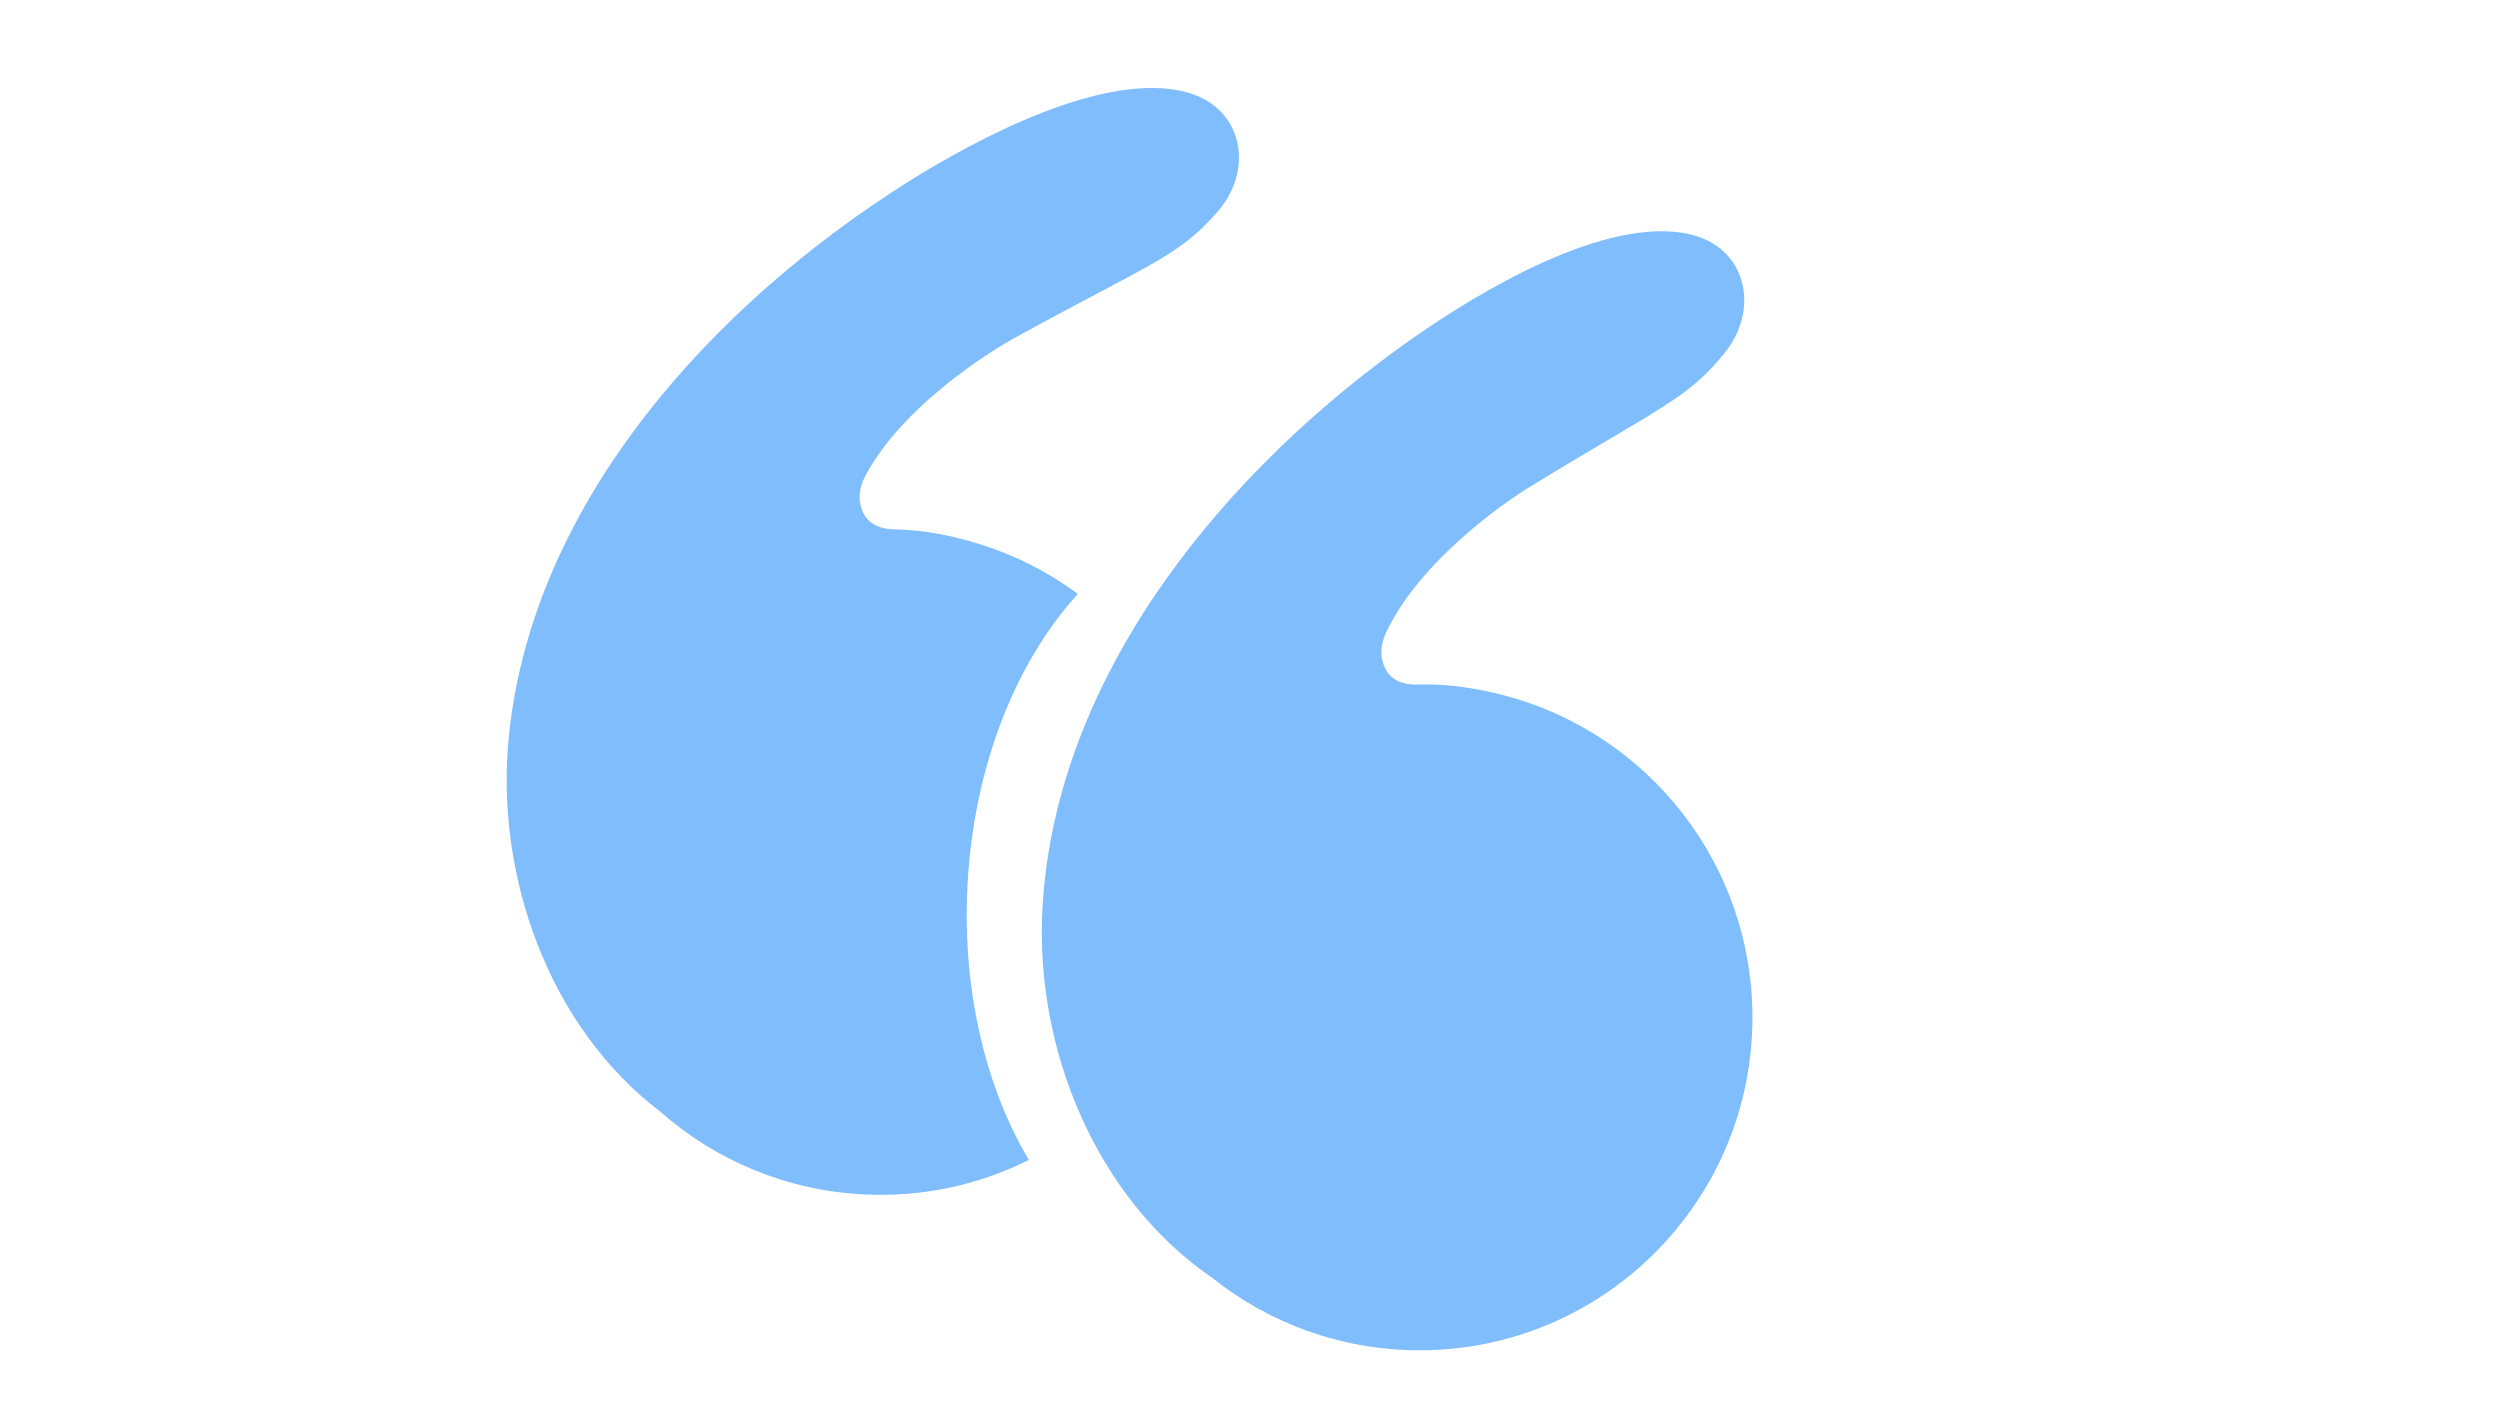
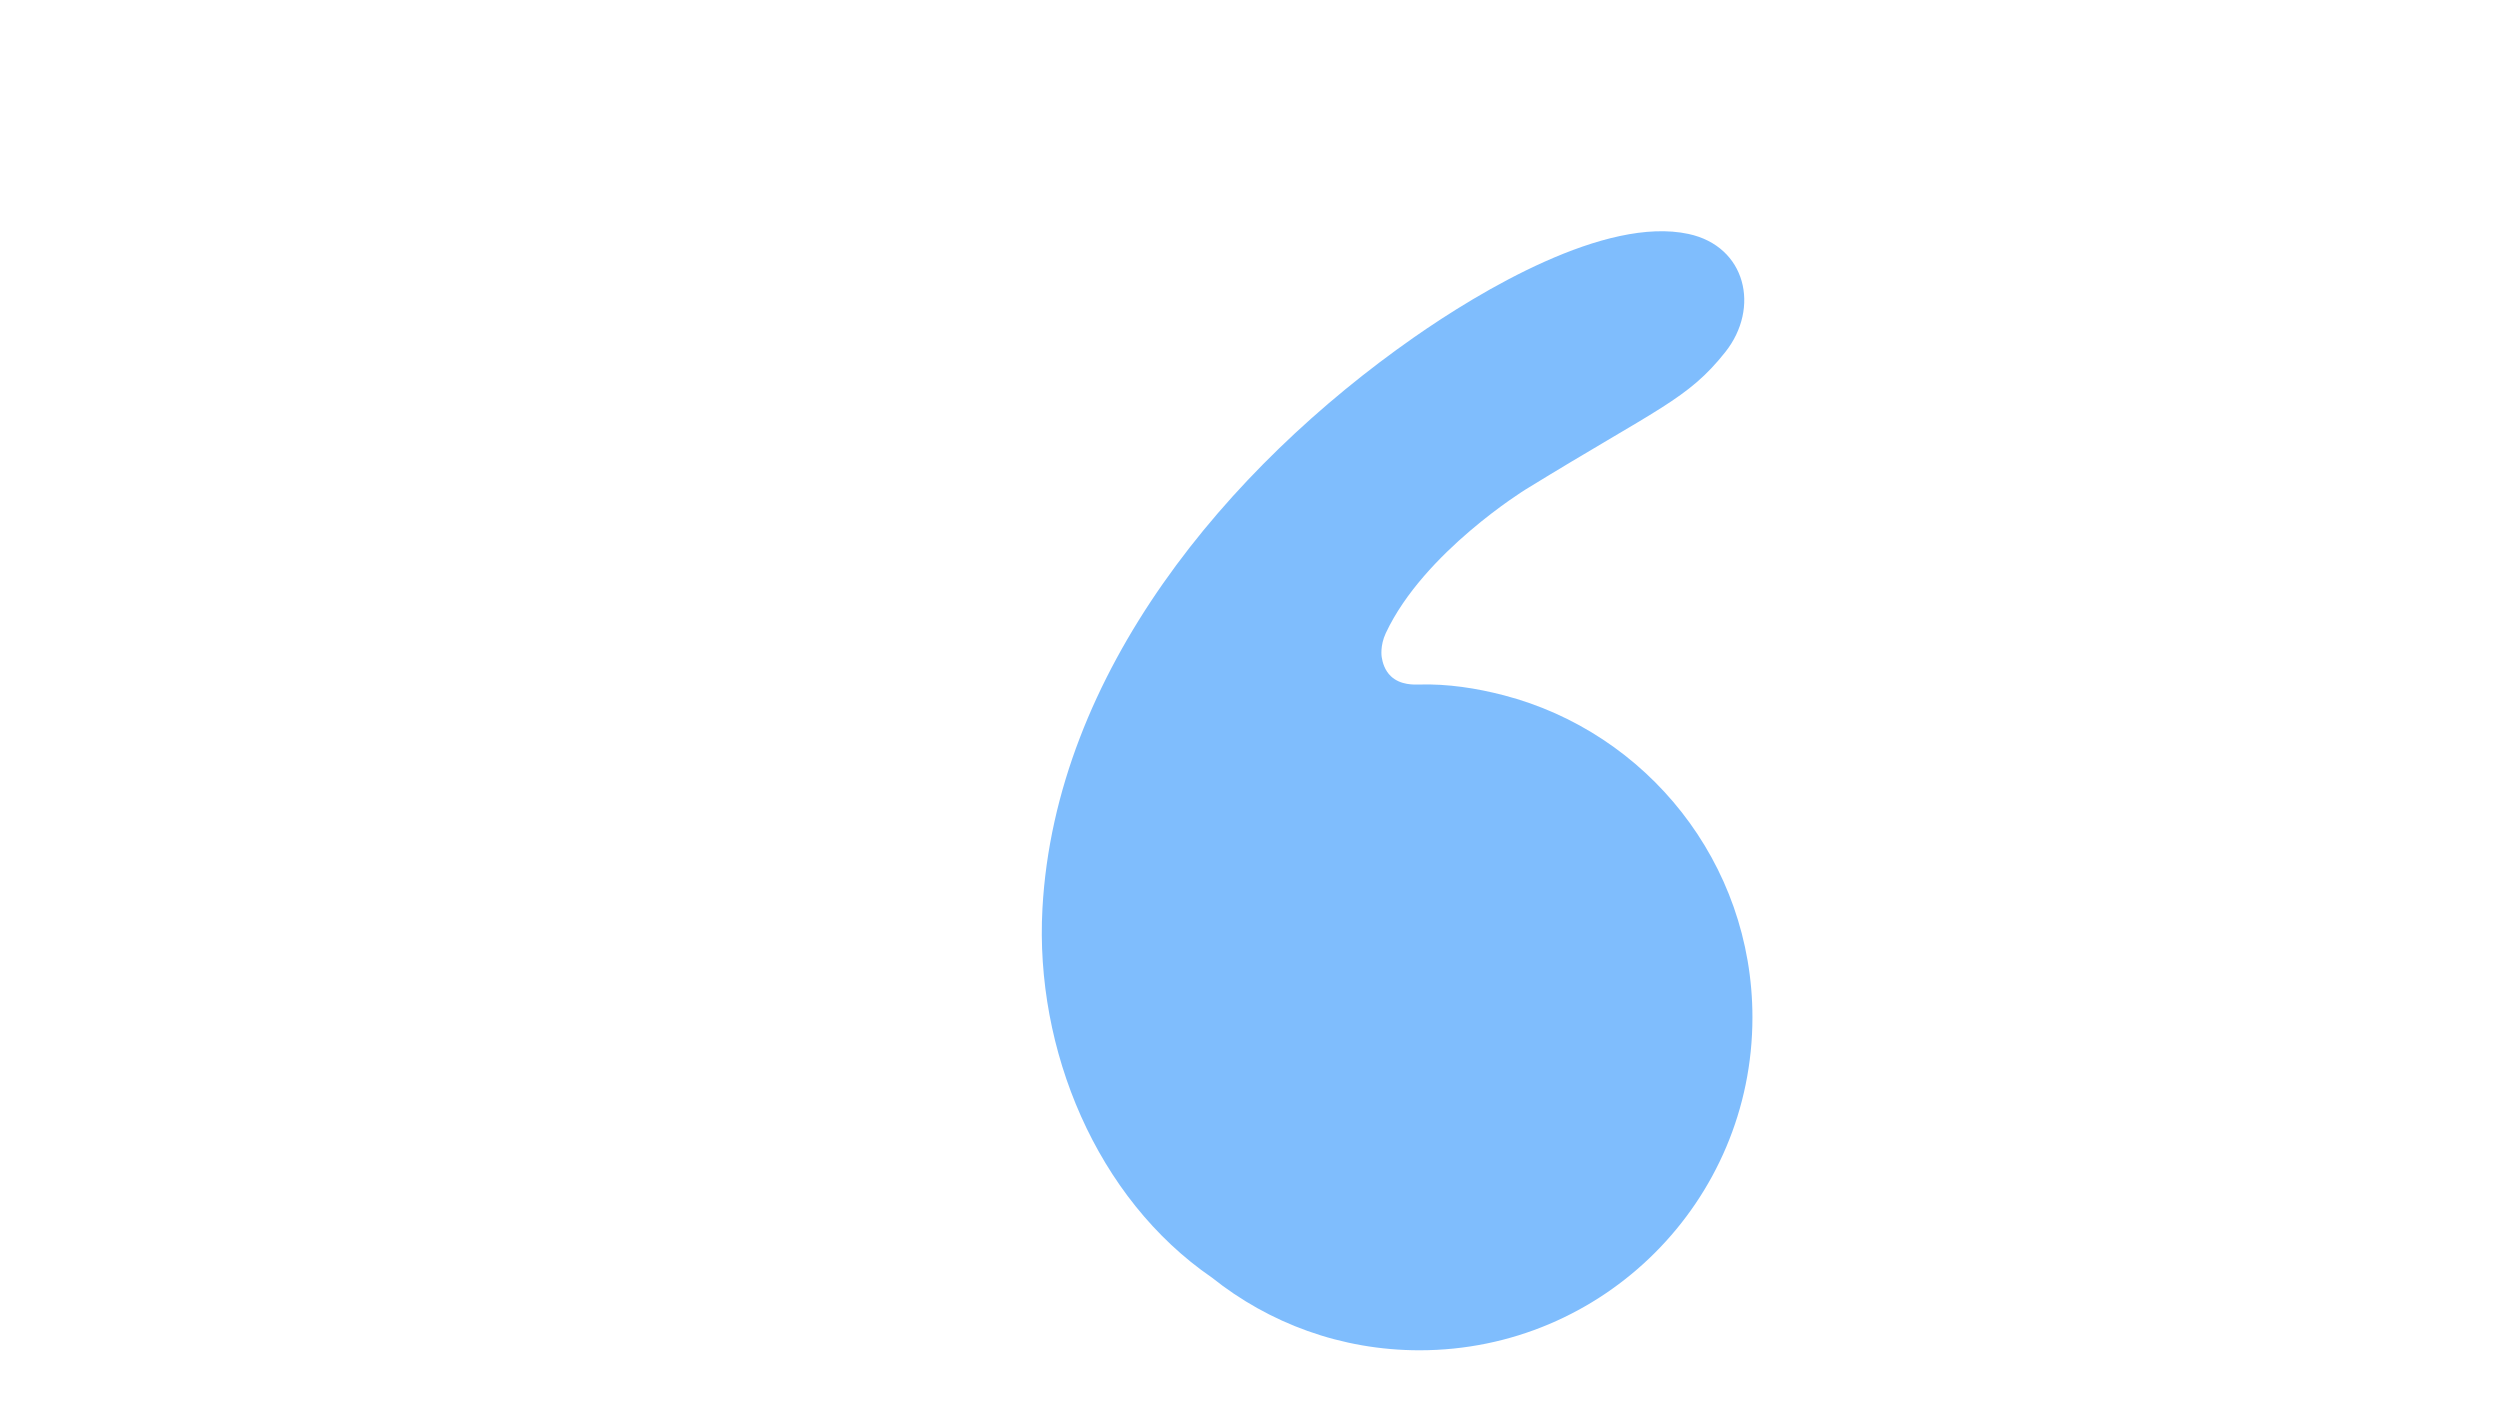
<svg xmlns="http://www.w3.org/2000/svg" id="_Слой_1" data-name="Слой 1" viewBox="0 0 1920 1080">
  <defs>
    <style> .cls-1 { fill: #7fbdfd; } </style>
  </defs>
  <path class="cls-1" d="M1154.8,533.95c-21.01-5.47-42.9-8.82-64.59-8.24-4.06.11-14.58.59-21.91-6.28-4.86-4.55-6.52-10.65-7.17-14.87,0,0,0,0,0,0,0-.04-1.44-8.52,3.17-18.35,29.18-62.24,107.57-110.43,107.57-110.43,101.75-62.54,124.14-68.86,153.13-105.35,26.95-33.94,16.03-81.24-28.25-90.76-63.85-13.73-159.81,43.76-210.96,79.52-142.91,99.9-275.31,257.36-285.2,438.71-5.89,108.08,41.51,222.5,130.17,283.3,43.72,34.93,99.14,55.82,159.45,55.82,141.2,0,255.66-114.46,255.66-255.66,0-118.88-81.15-218.81-191.07-247.42Z" />
-   <path class="cls-1" d="M742.93,681.84c4.39-92.29,37.11-173.39,84.89-225.72-22.52-16.62-47.91-29.66-75.36-38.22-20.72-6.46-42.43-10.84-64.13-11.3-4.06-.08-14.59-.11-21.58-7.31-4.63-4.77-6.01-10.95-6.46-15.19,0,0,0,0,0,0,0-.04-1.04-8.58,4.03-18.18,32.11-60.78,112.7-105.19,112.7-105.19,104.61-57.64,127.28-62.88,157.96-97.96,28.54-32.62,19.87-80.39-23.9-92-63.12-16.75-161.71,36.12-214.5,69.41-147.5,92.99-287.23,243.98-305.72,424.66-11.02,107.67,30.89,224.22,116.56,289.17,42.01,36.97,96.38,60.47,156.62,63.34,45.24,2.15,88.28-7.61,126.11-26.49-32.76-55.12-51.03-128.87-47.21-209.02Z" />
</svg>